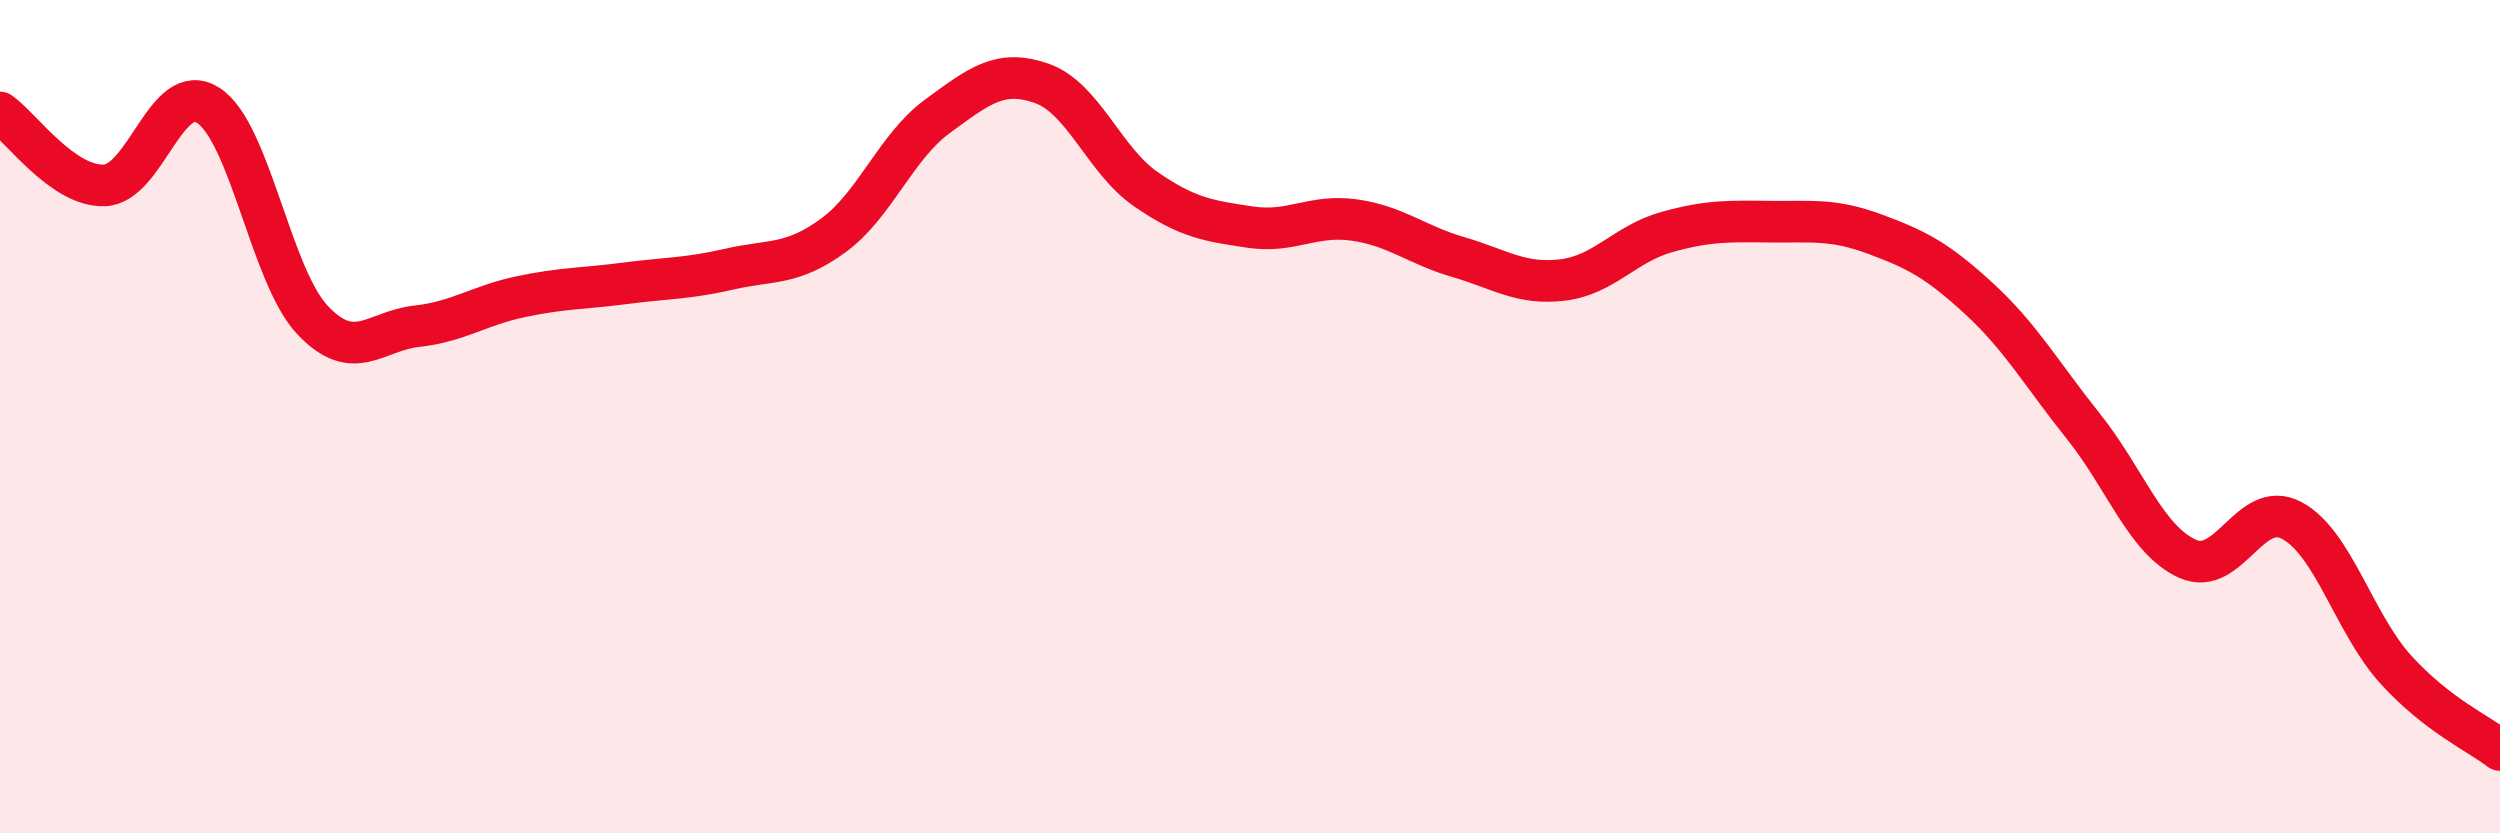
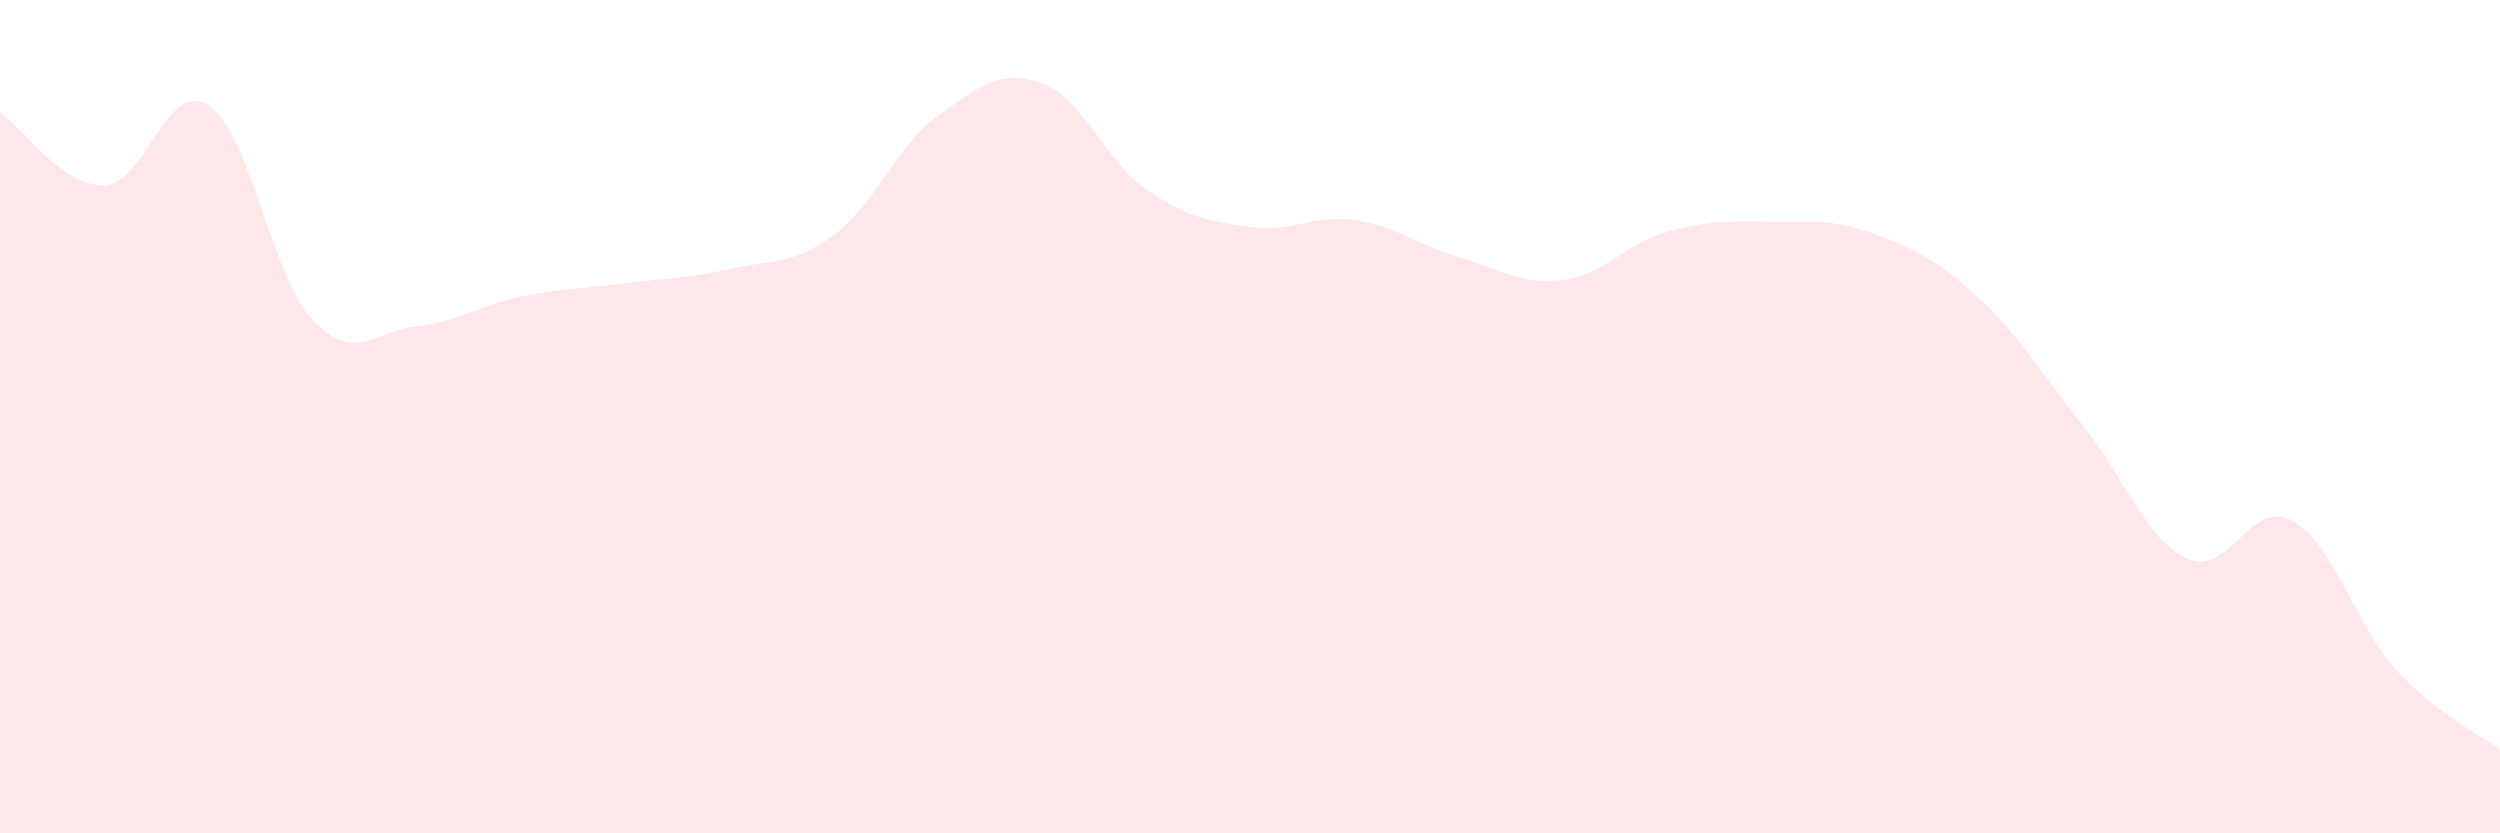
<svg xmlns="http://www.w3.org/2000/svg" width="60" height="20" viewBox="0 0 60 20">
  <path d="M 0,2.7 C 0.5,3.05 1.5,4.48 2.5,4.45 C 3.5,4.42 4,1.88 5,2.53 C 6,3.18 6.5,6.62 7.5,7.68 C 8.5,8.74 9,7.94 10,7.83 C 11,7.72 11.5,7.33 12.5,7.12 C 13.5,6.91 14,6.93 15,6.8 C 16,6.67 16.5,6.69 17.5,6.46 C 18.5,6.23 19,6.38 20,5.65 C 21,4.92 21.5,3.52 22.5,2.79 C 23.5,2.06 24,1.65 25,2 C 26,2.35 26.5,3.85 27.5,4.54 C 28.5,5.23 29,5.3 30,5.45 C 31,5.6 31.5,5.14 32.5,5.28 C 33.5,5.42 34,5.88 35,6.17 C 36,6.46 36.5,6.84 37.5,6.72 C 38.5,6.6 39,5.85 40,5.57 C 41,5.29 41.5,5.31 42.5,5.32 C 43.5,5.33 44,5.25 45,5.62 C 46,5.99 46.5,6.25 47.5,7.17 C 48.5,8.09 49,8.98 50,10.23 C 51,11.48 51.5,12.96 52.5,13.41 C 53.5,13.86 54,11.96 55,12.49 C 56,13.02 56.5,14.97 57.5,16.07 C 58.5,17.17 59.5,17.61 60,18L60 20L0 20Z" fill="#EB0A25" opacity="0.1" stroke-linecap="round" stroke-linejoin="round" />
-   <path d="M 0,2.7 C 0.5,3.05 1.5,4.48 2.5,4.45 C 3.5,4.42 4,1.88 5,2.53 C 6,3.18 6.5,6.62 7.5,7.68 C 8.5,8.74 9,7.94 10,7.83 C 11,7.72 11.5,7.33 12.5,7.12 C 13.5,6.91 14,6.93 15,6.8 C 16,6.67 16.5,6.69 17.5,6.46 C 18.5,6.23 19,6.38 20,5.65 C 21,4.92 21.5,3.52 22.5,2.79 C 23.5,2.06 24,1.65 25,2 C 26,2.35 26.5,3.85 27.5,4.54 C 28.5,5.23 29,5.3 30,5.45 C 31,5.6 31.5,5.14 32.5,5.28 C 33.5,5.42 34,5.88 35,6.17 C 36,6.46 36.5,6.84 37.5,6.72 C 38.5,6.6 39,5.85 40,5.57 C 41,5.29 41.5,5.31 42.5,5.32 C 43.5,5.33 44,5.25 45,5.62 C 46,5.99 46.5,6.25 47.5,7.17 C 48.5,8.09 49,8.98 50,10.23 C 51,11.48 51.5,12.96 52.5,13.41 C 53.5,13.86 54,11.96 55,12.49 C 56,13.02 56.5,14.97 57.5,16.07 C 58.5,17.17 59.5,17.61 60,18" stroke="#EB0A25" stroke-width="1" fill="none" stroke-linecap="round" stroke-linejoin="round" />
</svg>